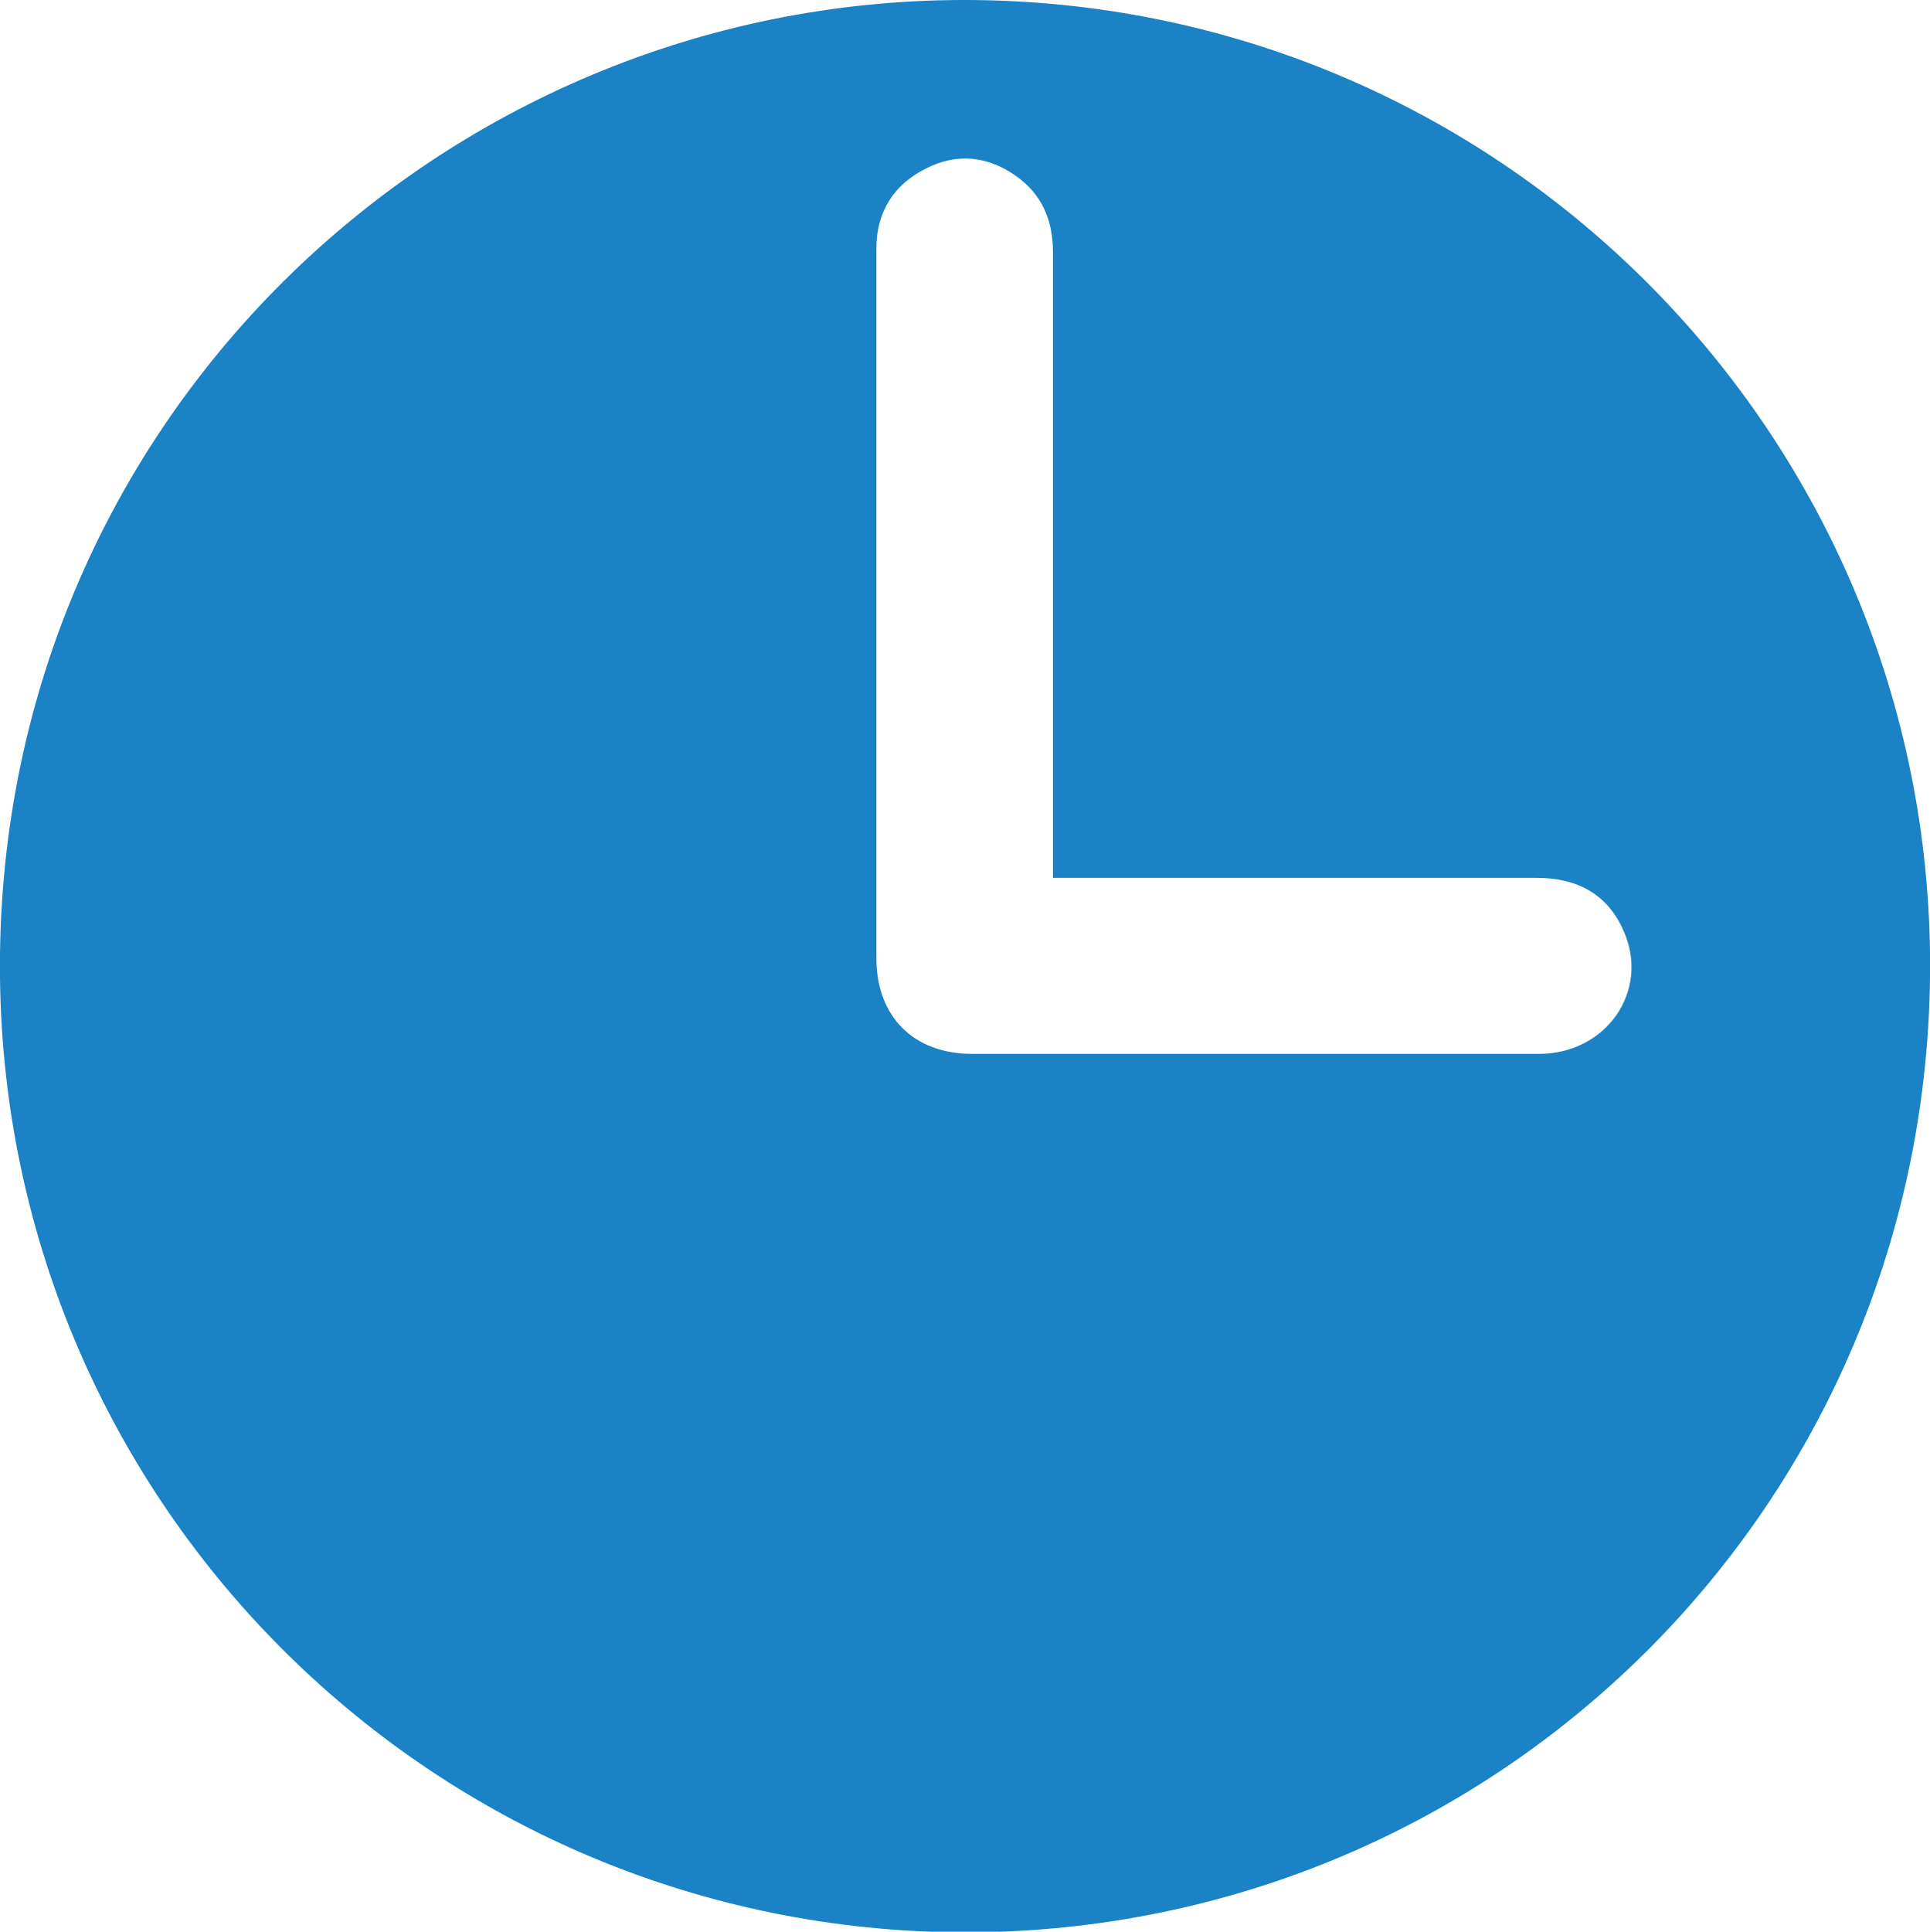
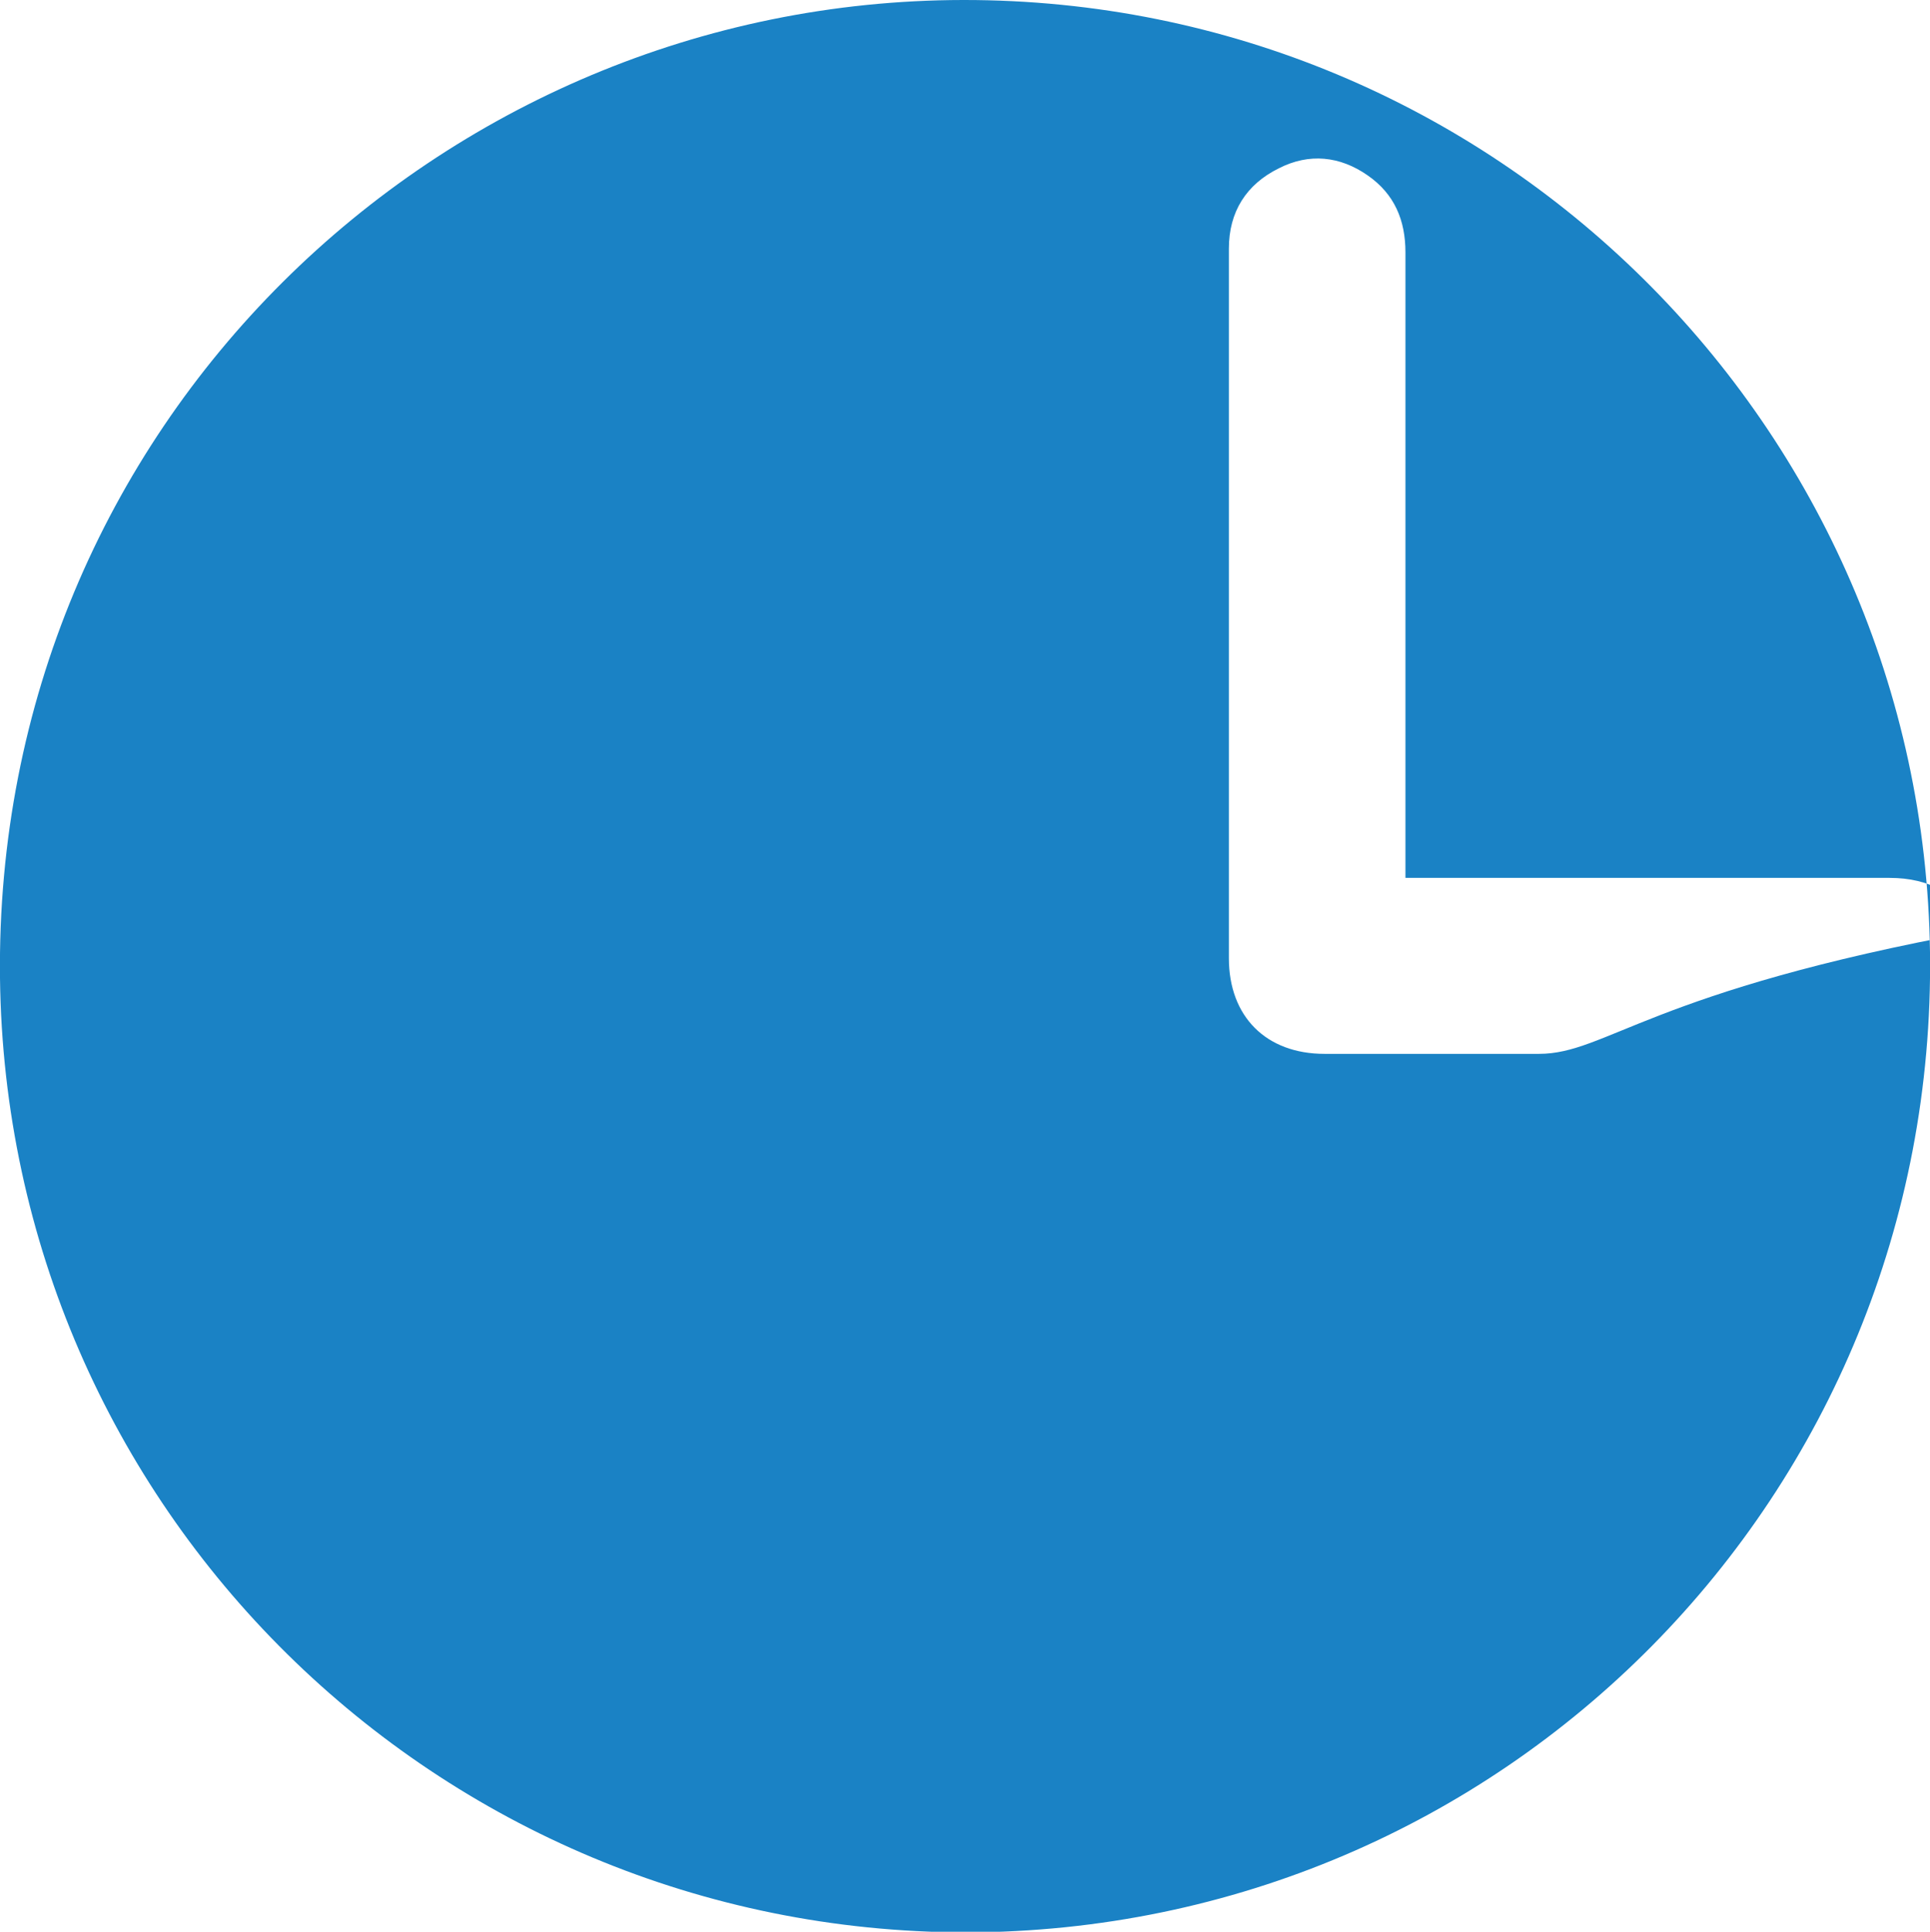
<svg xmlns="http://www.w3.org/2000/svg" id="Layer_1" x="0px" y="0px" viewBox="0 0 30.06 30.08" style="enable-background:new 0 0 30.06 30.08;" xml:space="preserve">
  <style type="text/css"> .st0{fill:#E6007E;} .st1{fill:#76B82A;} .st2{fill:#EA5B0C;} .st3{fill:#1A82C5;} </style>
  <g>
-     <path class="st3" d="M15,0C6.85,0.01-0.1,6.62,0,15.23c0.1,8.25,6.8,14.85,15.04,14.86c8.37-0.01,15.13-6.8,15.02-15.26 C29.95,6.64,23.28-0.01,15,0z M23.97,16.41c-1.83,0-3.66,0-5.49,0c-1.11,0-2.22,0-3.34,0c-0.91,0-1.49-0.58-1.49-1.49 c0-3.68,0-7.37,0-11.05c0-0.57,0.27-1,0.78-1.25c0.47-0.24,0.95-0.19,1.38,0.11c0.42,0.29,0.59,0.7,0.59,1.2c0,2.79,0,5.58,0,8.37 c0,0.45,0,0.89,0,1.37c0.11,0,0.19,0,0.28,0c2.42,0,4.84,0,7.26,0c0.62,0,1.1,0.25,1.35,0.83C25.7,15.43,25.02,16.41,23.97,16.41z" />
+     <path class="st3" d="M15,0C6.85,0.01-0.1,6.62,0,15.23c0.1,8.25,6.8,14.85,15.04,14.86c8.37-0.01,15.13-6.8,15.02-15.26 C29.95,6.64,23.28-0.01,15,0z M23.97,16.41c-1.11,0-2.22,0-3.34,0c-0.91,0-1.49-0.58-1.49-1.49 c0-3.68,0-7.37,0-11.05c0-0.57,0.27-1,0.78-1.25c0.47-0.24,0.95-0.19,1.38,0.11c0.42,0.29,0.59,0.7,0.59,1.2c0,2.79,0,5.58,0,8.37 c0,0.45,0,0.89,0,1.37c0.11,0,0.19,0,0.28,0c2.42,0,4.84,0,7.26,0c0.62,0,1.1,0.25,1.35,0.83C25.7,15.43,25.02,16.41,23.97,16.41z" />
  </g>
</svg>